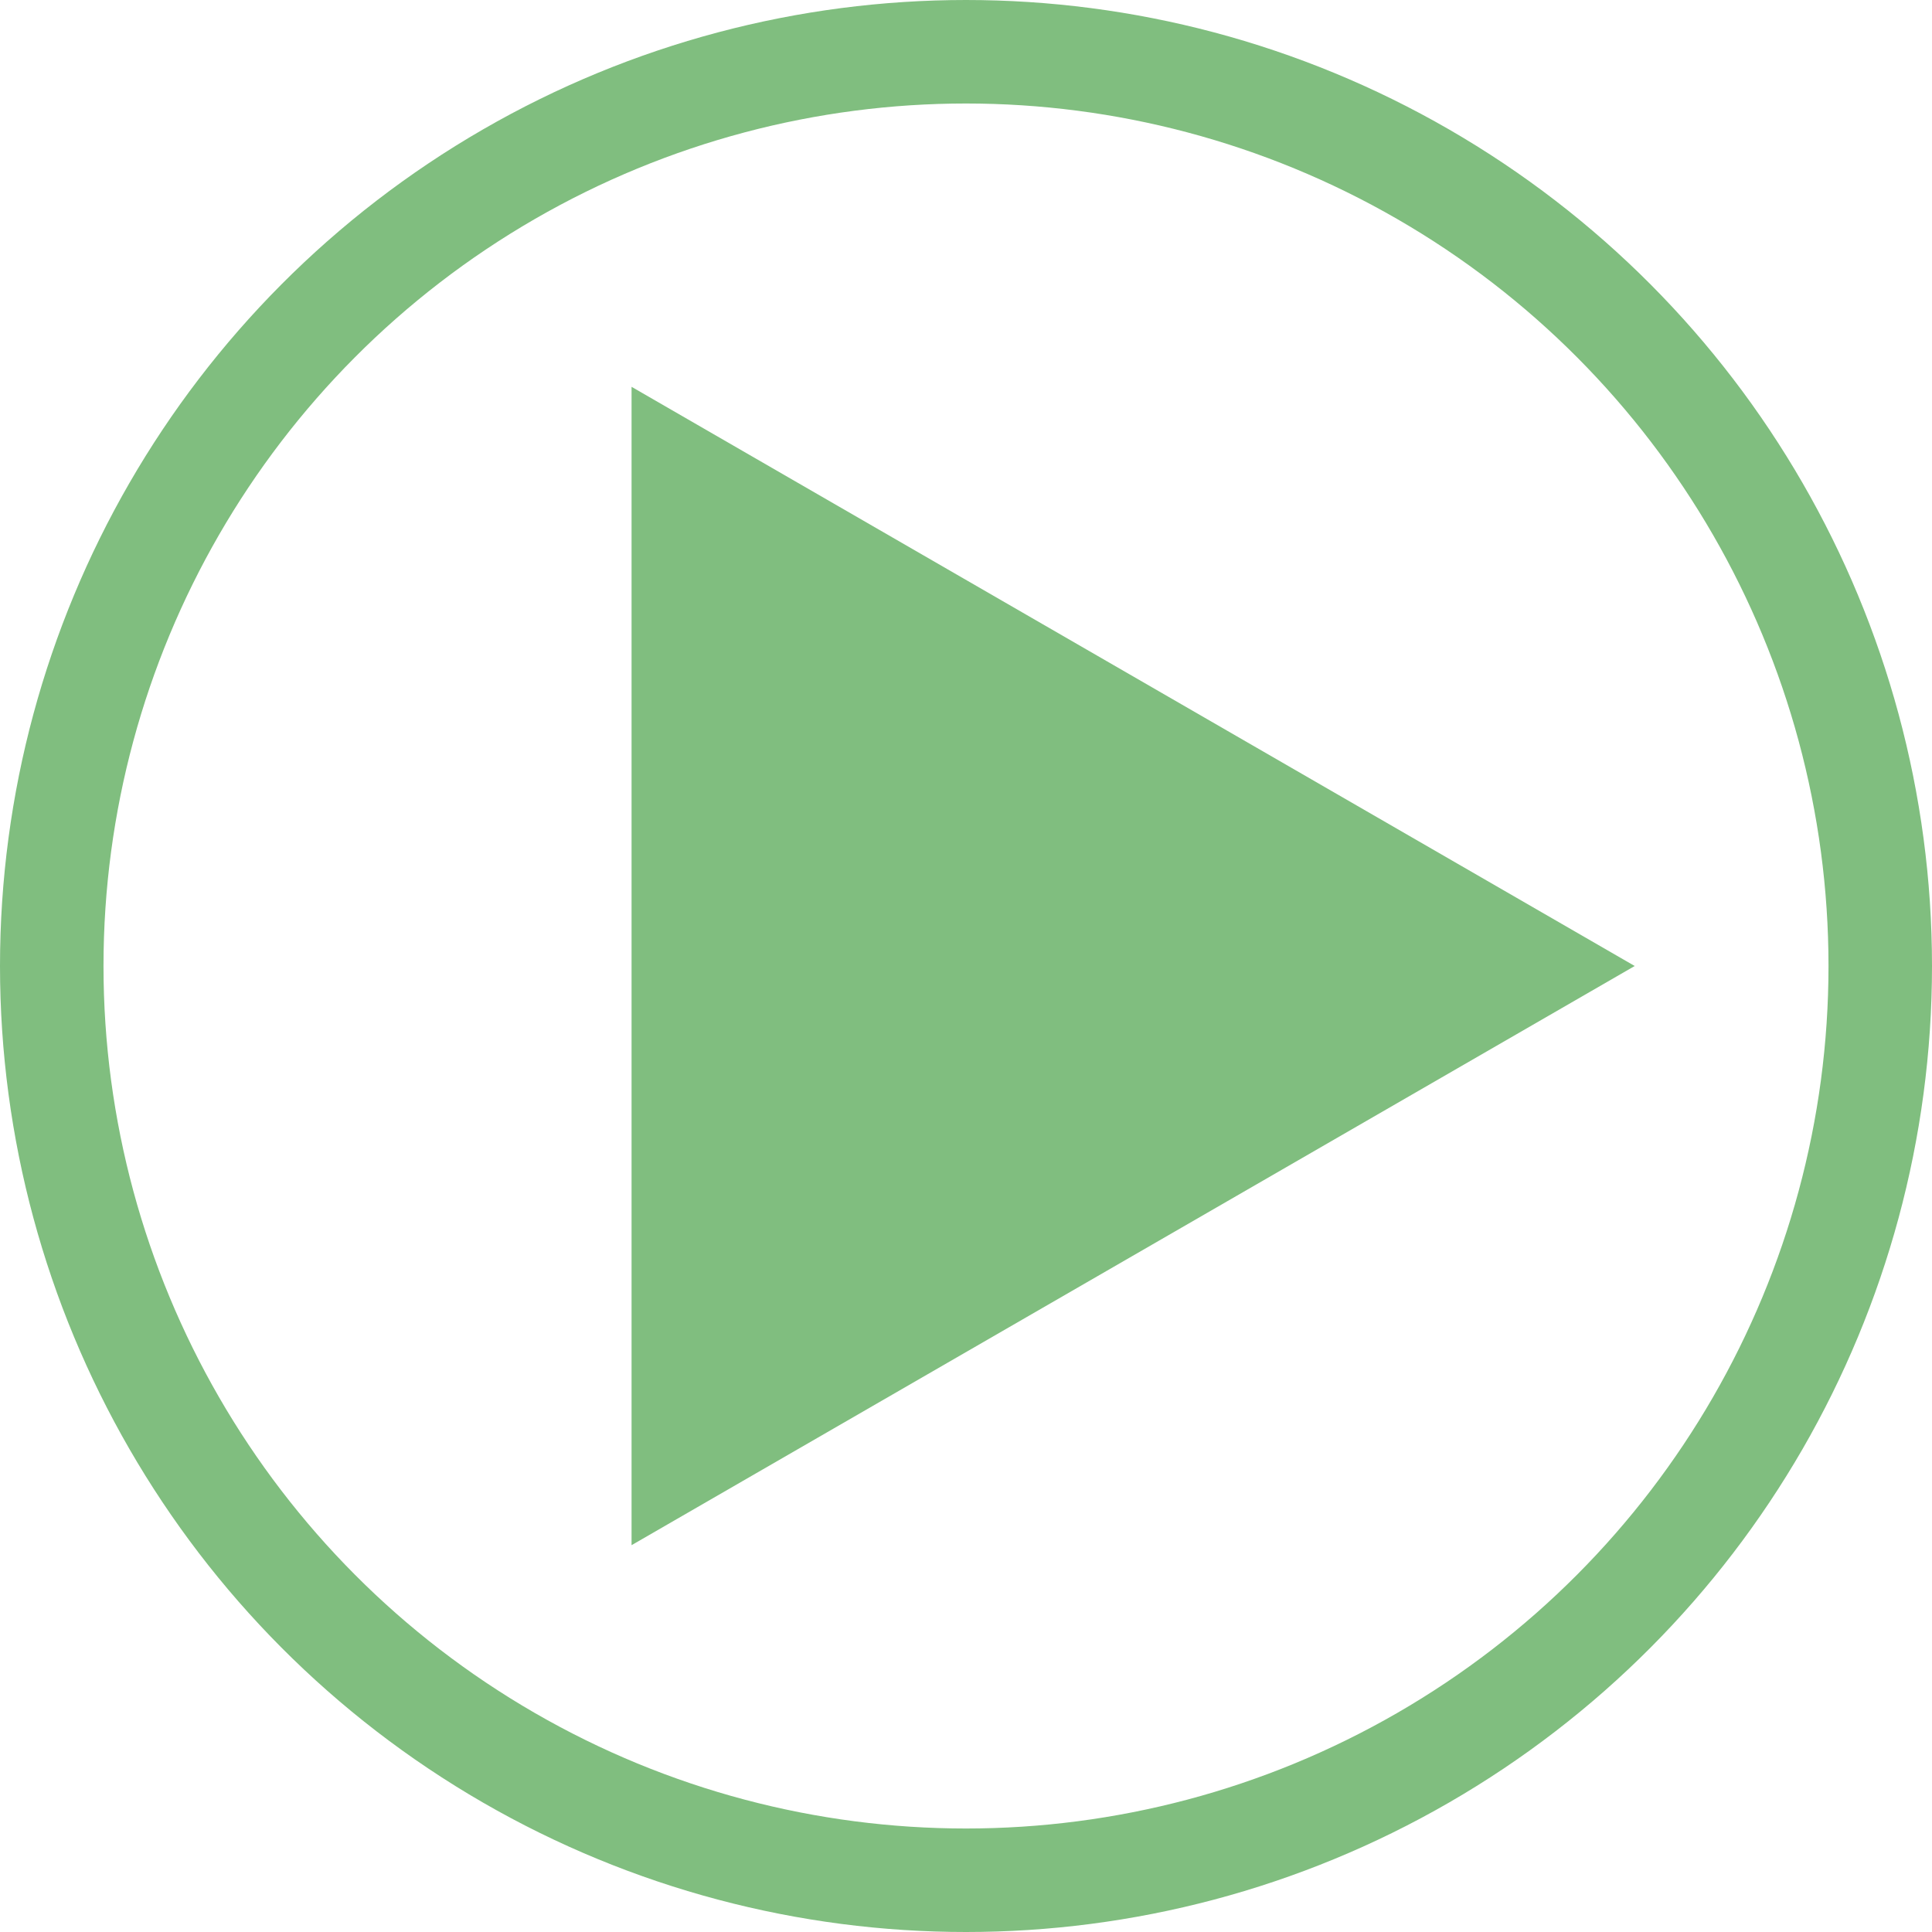
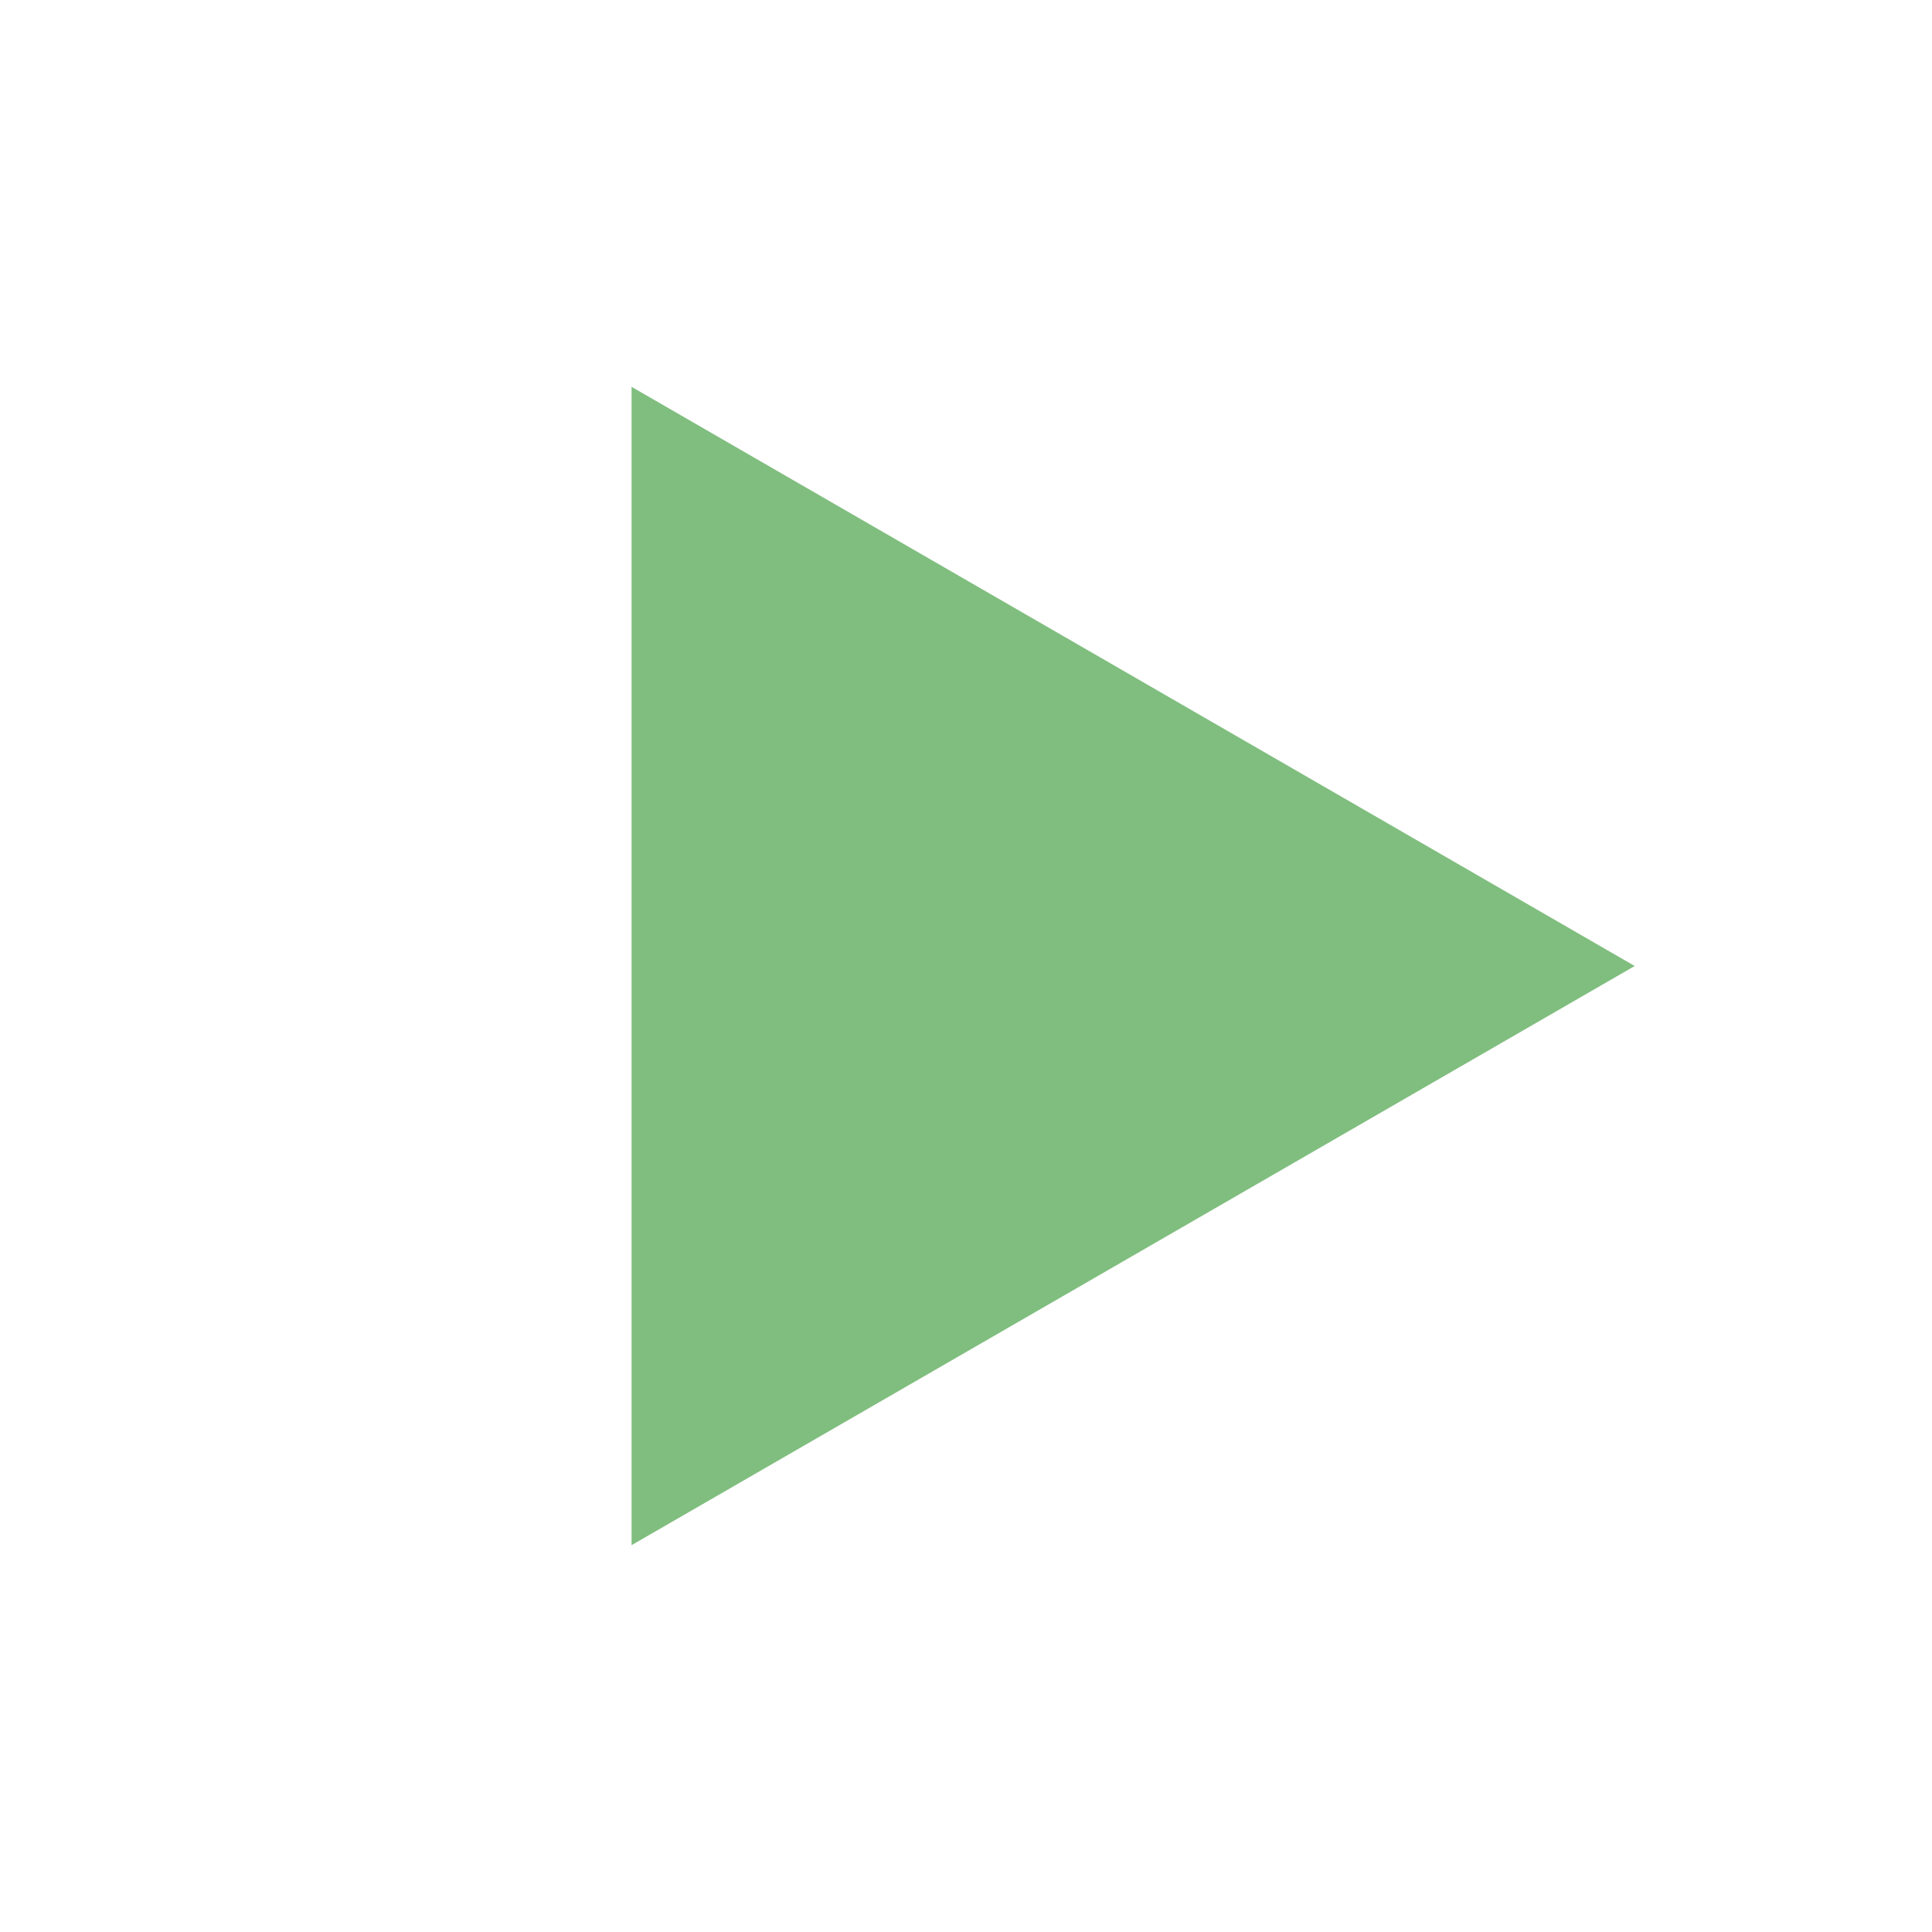
<svg xmlns="http://www.w3.org/2000/svg" width="56" height="56" viewBox="0 0 56 56" fill="none">
-   <circle cx="28" cy="28" r="26.5" transform="matrix(-1 0 0 1 56 0)" stroke="#80BE7F" stroke-width="3" />
-   <path d="M47.383 28L18.306 44.788V11.212L47.383 28Z" fill="#80BE7F" />
+   <path d="M47.383 28L18.306 44.788V11.212L47.383 28" fill="#80BE7F" />
</svg>